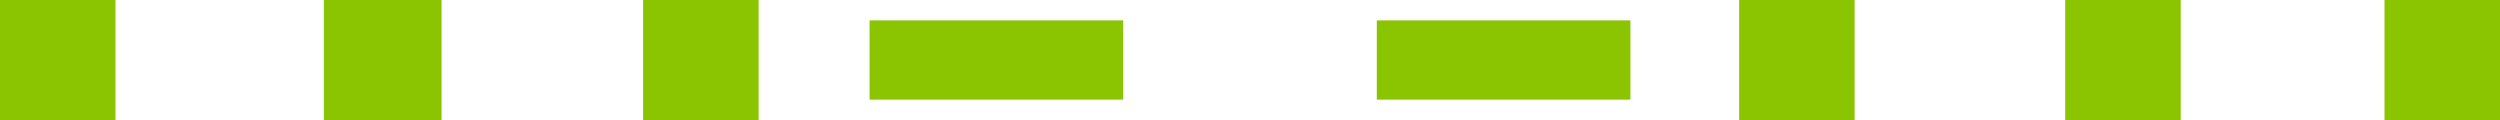
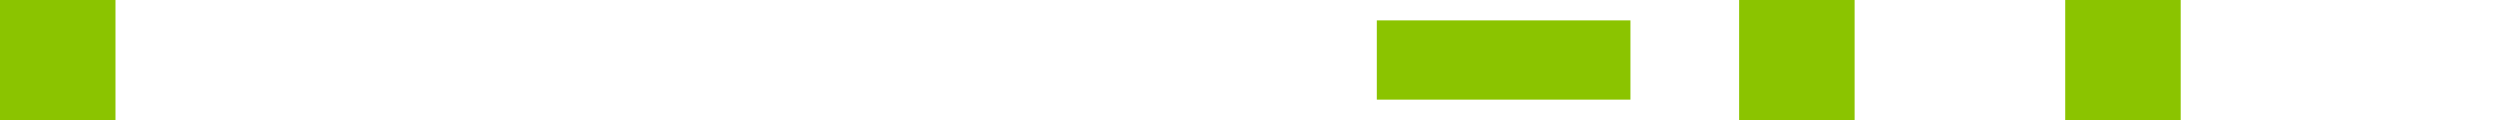
<svg xmlns="http://www.w3.org/2000/svg" width="1104" height="53" viewBox="0 0 1104 53" fill="none">
-   <rect x="284" width="51" height="53" fill="#8BC400" />
-   <rect x="1053" width="51" height="53" fill="#8BC400" />
  <rect width="51" height="53" fill="#8BC400" />
  <rect x="768" width="51" height="53" fill="#8BC400" />
-   <rect x="143" width="52" height="53" fill="#8BC400" />
  <rect x="912" width="51" height="53" fill="#8BC400" />
-   <rect x="384" y="9" width="112" height="35" fill="#8BC400" />
  <rect x="608" y="9" width="112" height="35" fill="#8BC400" />
</svg>